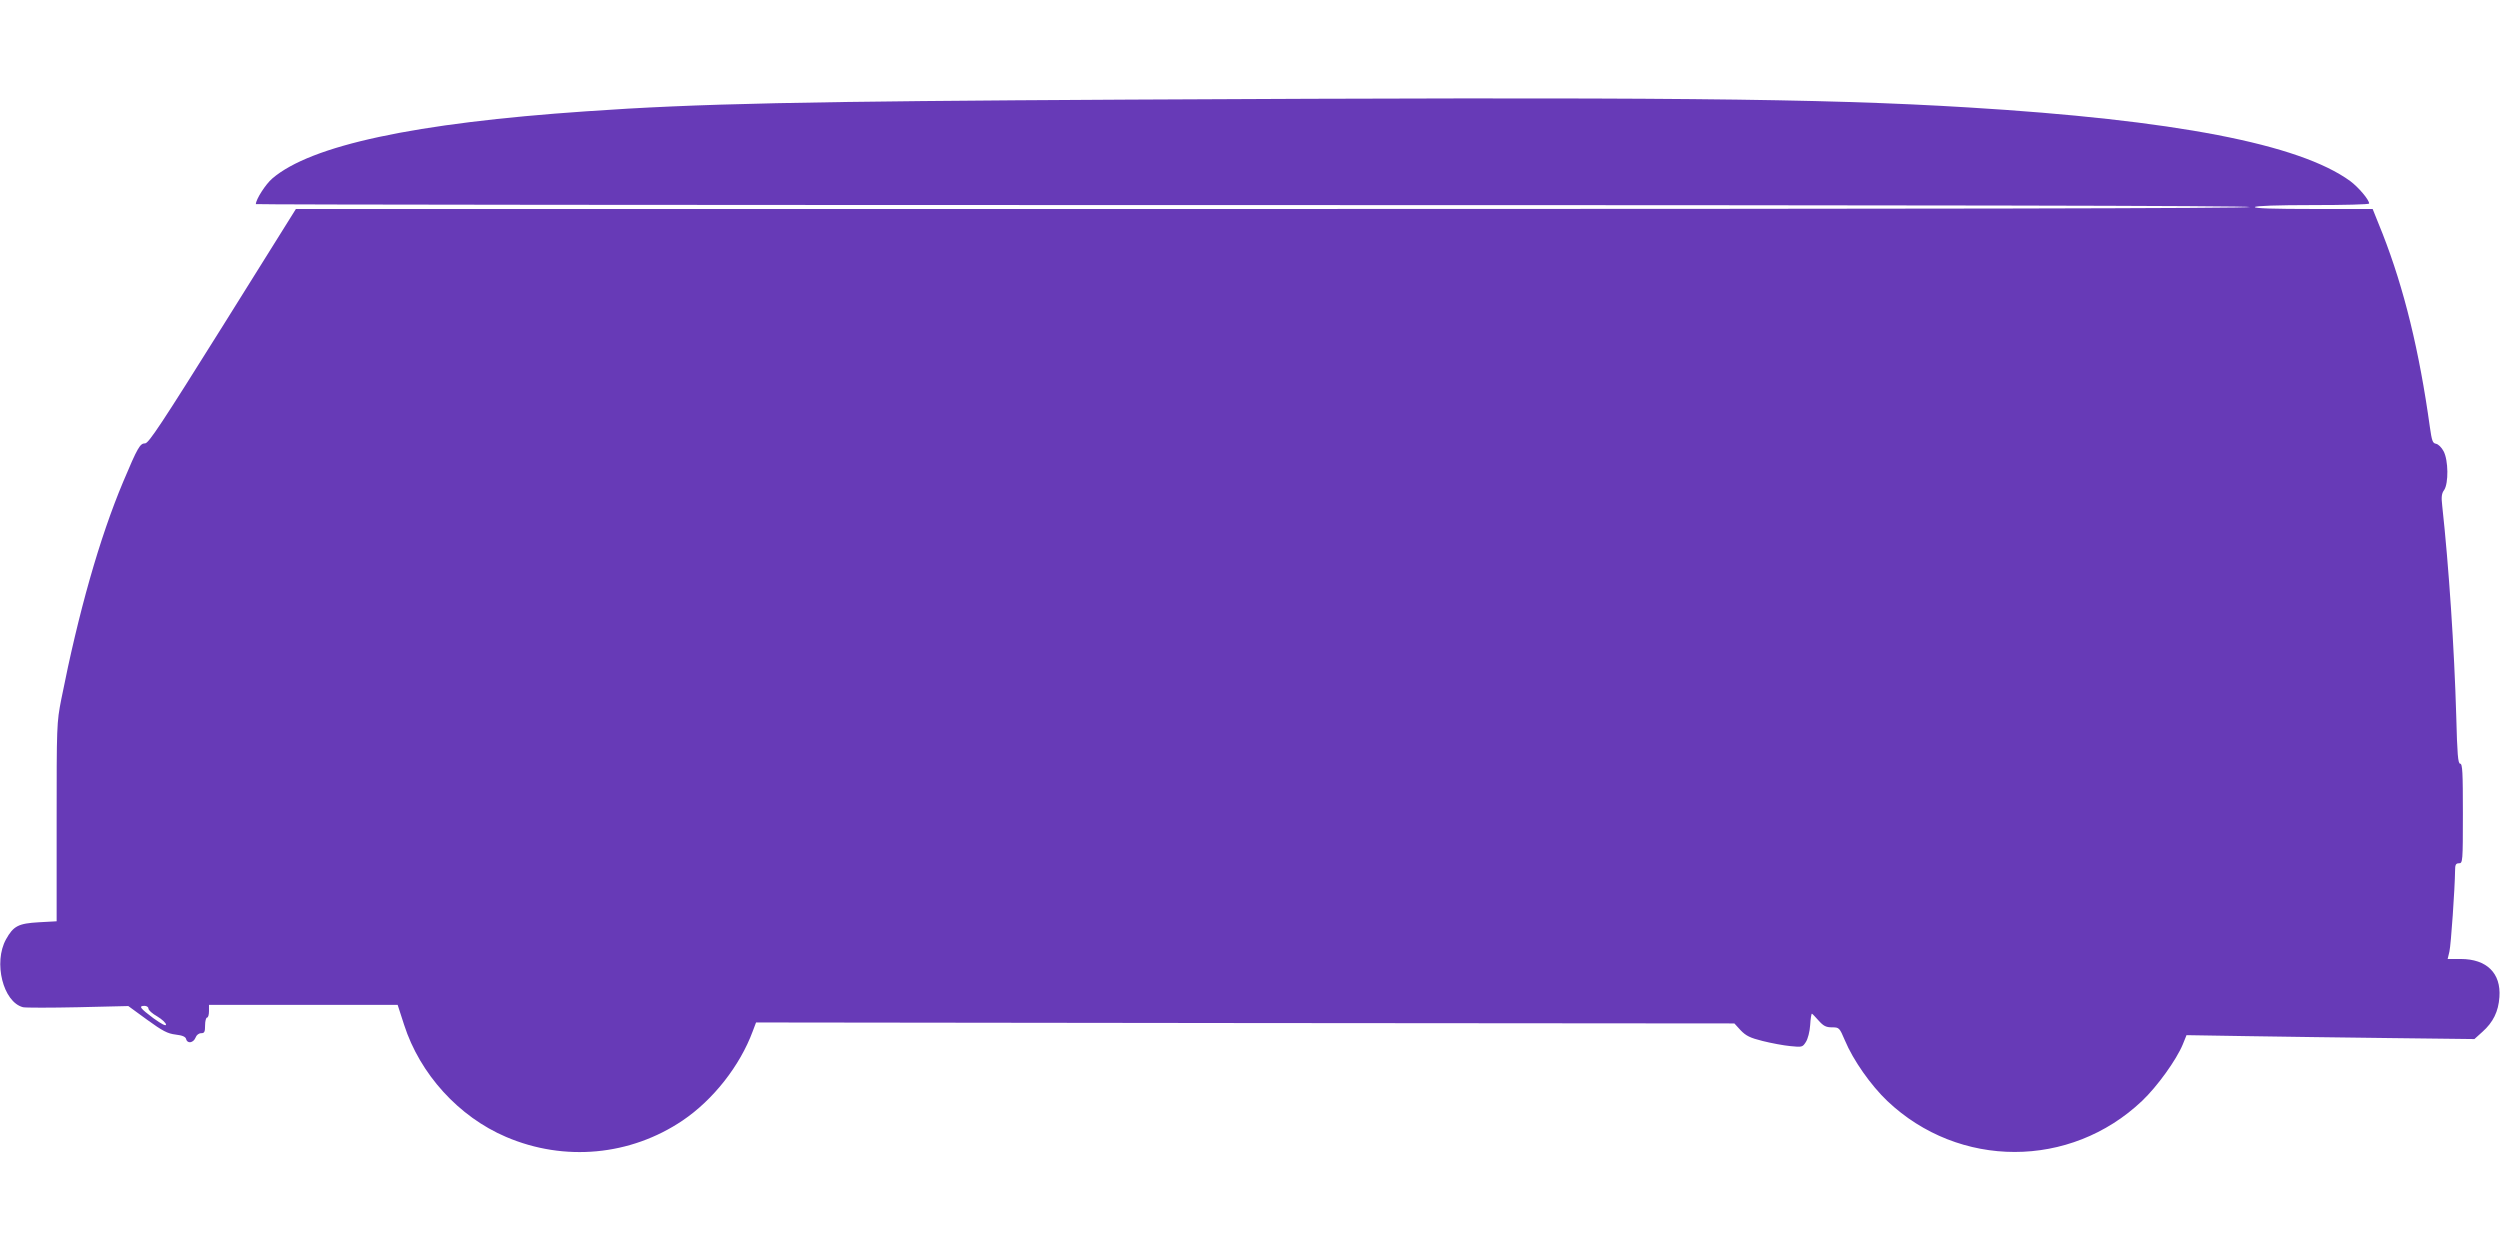
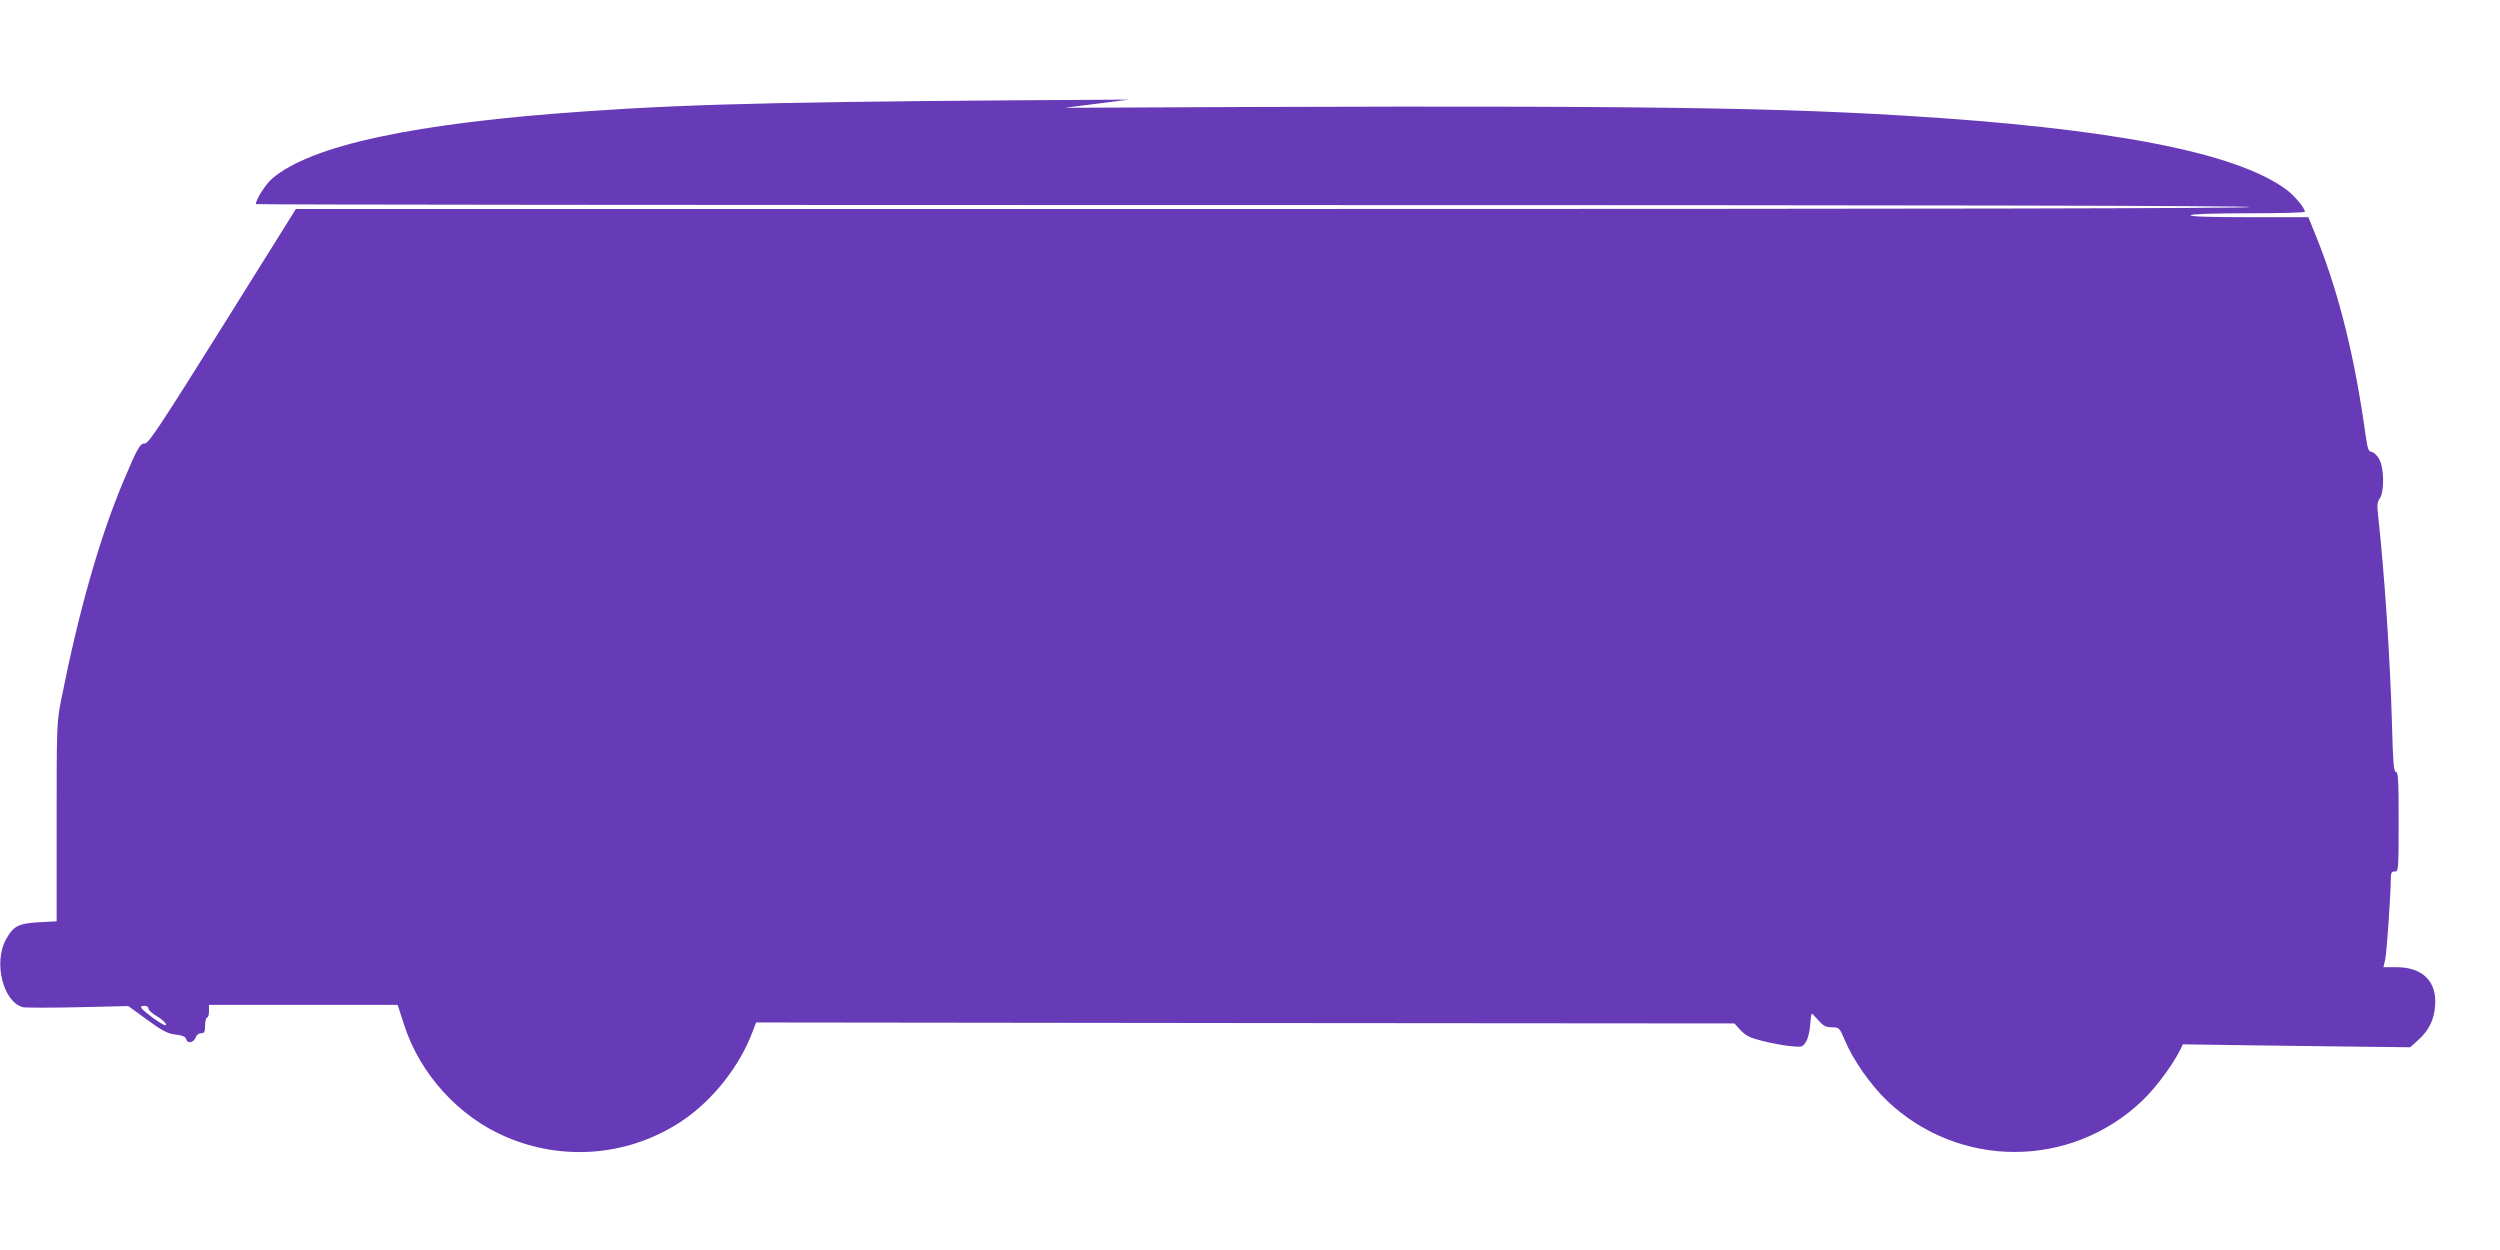
<svg xmlns="http://www.w3.org/2000/svg" version="1.0" width="1280pt" height="640pt" viewBox="0 0 1280 640" preserveAspectRatio="xMidYMid meet">
  <g transform="translate(0,640) scale(0.1,-0.1)" fill="#673ab7" stroke="none">
-     <path d="M5780 5890 c-1676 -9 -2210 -20 -2780 -60 -877 -60 -1408 -174 -1606 -344 -34 -29 -84 -107 -84 -131 0 -3 2297 -5 5105 -5 3397 0 5105 -3 5105 -10 0 -7 -1674 -10 -5002 -10 l-5003 0 -375 -600 c-313 -500 -379 -600 -397 -600 -26 0 -38 -20 -112 -196 -122 -290 -229 -669 -317 -1113 -24 -122 -24 -135 -24 -632 l0 -506 -91 -5 c-105 -6 -130 -19 -168 -87 -66 -119 -15 -322 87 -348 14 -3 141 -3 282 0 l257 6 96 -70 c80 -58 105 -71 146 -76 35 -4 51 -11 54 -23 6 -25 37 -20 48 7 5 14 17 23 29 23 17 0 20 7 20 40 0 22 5 40 10 40 6 0 10 15 10 33 l0 32 483 0 483 0 33 -102 c81 -252 280 -471 522 -574 299 -128 637 -96 904 84 157 106 294 281 359 457 l17 45 2504 -3 2505 -2 32 -35 c27 -28 48 -39 113 -55 44 -11 108 -23 141 -26 60 -6 63 -6 80 21 10 15 20 53 22 86 2 33 6 59 9 59 2 0 17 -16 34 -35 25 -28 38 -35 69 -35 36 0 38 -1 66 -67 42 -101 133 -230 217 -310 367 -348 937 -348 1304 0 78 74 176 210 209 290 l19 47 310 -5 c171 -3 502 -7 737 -10 l427 -5 41 37 c55 49 82 104 87 178 9 122 -65 195 -198 195 l-67 0 9 38 c8 34 28 325 29 415 0 30 4 37 20 37 19 0 20 7 20 255 0 210 -2 255 -14 255 -11 0 -15 47 -20 243 -10 347 -38 768 -72 1079 -5 43 -3 62 10 79 23 34 22 153 -3 199 -10 19 -27 36 -39 38 -17 3 -21 15 -31 85 -54 390 -132 709 -242 990 l-51 127 -304 0 c-201 0 -303 3 -299 10 4 6 113 10 296 10 159 0 289 3 289 8 0 19 -54 83 -97 115 -261 190 -900 313 -1956 377 -752 46 -1584 54 -4297 40z m-5020 -4654 c0 -8 20 -26 45 -40 25 -15 45 -34 45 -42 0 -9 -22 2 -65 33 -68 51 -77 63 -45 63 11 0 20 -6 20 -14z" />
+     <path d="M5780 5890 c-1676 -9 -2210 -20 -2780 -60 -877 -60 -1408 -174 -1606 -344 -34 -29 -84 -107 -84 -131 0 -3 2297 -5 5105 -5 3397 0 5105 -3 5105 -10 0 -7 -1674 -10 -5002 -10 l-5003 0 -375 -600 c-313 -500 -379 -600 -397 -600 -26 0 -38 -20 -112 -196 -122 -290 -229 -669 -317 -1113 -24 -122 -24 -135 -24 -632 l0 -506 -91 -5 c-105 -6 -130 -19 -168 -87 -66 -119 -15 -322 87 -348 14 -3 141 -3 282 0 l257 6 96 -70 c80 -58 105 -71 146 -76 35 -4 51 -11 54 -23 6 -25 37 -20 48 7 5 14 17 23 29 23 17 0 20 7 20 40 0 22 5 40 10 40 6 0 10 15 10 33 l0 32 483 0 483 0 33 -102 c81 -252 280 -471 522 -574 299 -128 637 -96 904 84 157 106 294 281 359 457 l17 45 2504 -3 2505 -2 32 -35 c27 -28 48 -39 113 -55 44 -11 108 -23 141 -26 60 -6 63 -6 80 21 10 15 20 53 22 86 2 33 6 59 9 59 2 0 17 -16 34 -35 25 -28 38 -35 69 -35 36 0 38 -1 66 -67 42 -101 133 -230 217 -310 367 -348 937 -348 1304 0 78 74 176 210 209 290 c171 -3 502 -7 737 -10 l427 -5 41 37 c55 49 82 104 87 178 9 122 -65 195 -198 195 l-67 0 9 38 c8 34 28 325 29 415 0 30 4 37 20 37 19 0 20 7 20 255 0 210 -2 255 -14 255 -11 0 -15 47 -20 243 -10 347 -38 768 -72 1079 -5 43 -3 62 10 79 23 34 22 153 -3 199 -10 19 -27 36 -39 38 -17 3 -21 15 -31 85 -54 390 -132 709 -242 990 l-51 127 -304 0 c-201 0 -303 3 -299 10 4 6 113 10 296 10 159 0 289 3 289 8 0 19 -54 83 -97 115 -261 190 -900 313 -1956 377 -752 46 -1584 54 -4297 40z m-5020 -4654 c0 -8 20 -26 45 -40 25 -15 45 -34 45 -42 0 -9 -22 2 -65 33 -68 51 -77 63 -45 63 11 0 20 -6 20 -14z" />
  </g>
</svg>